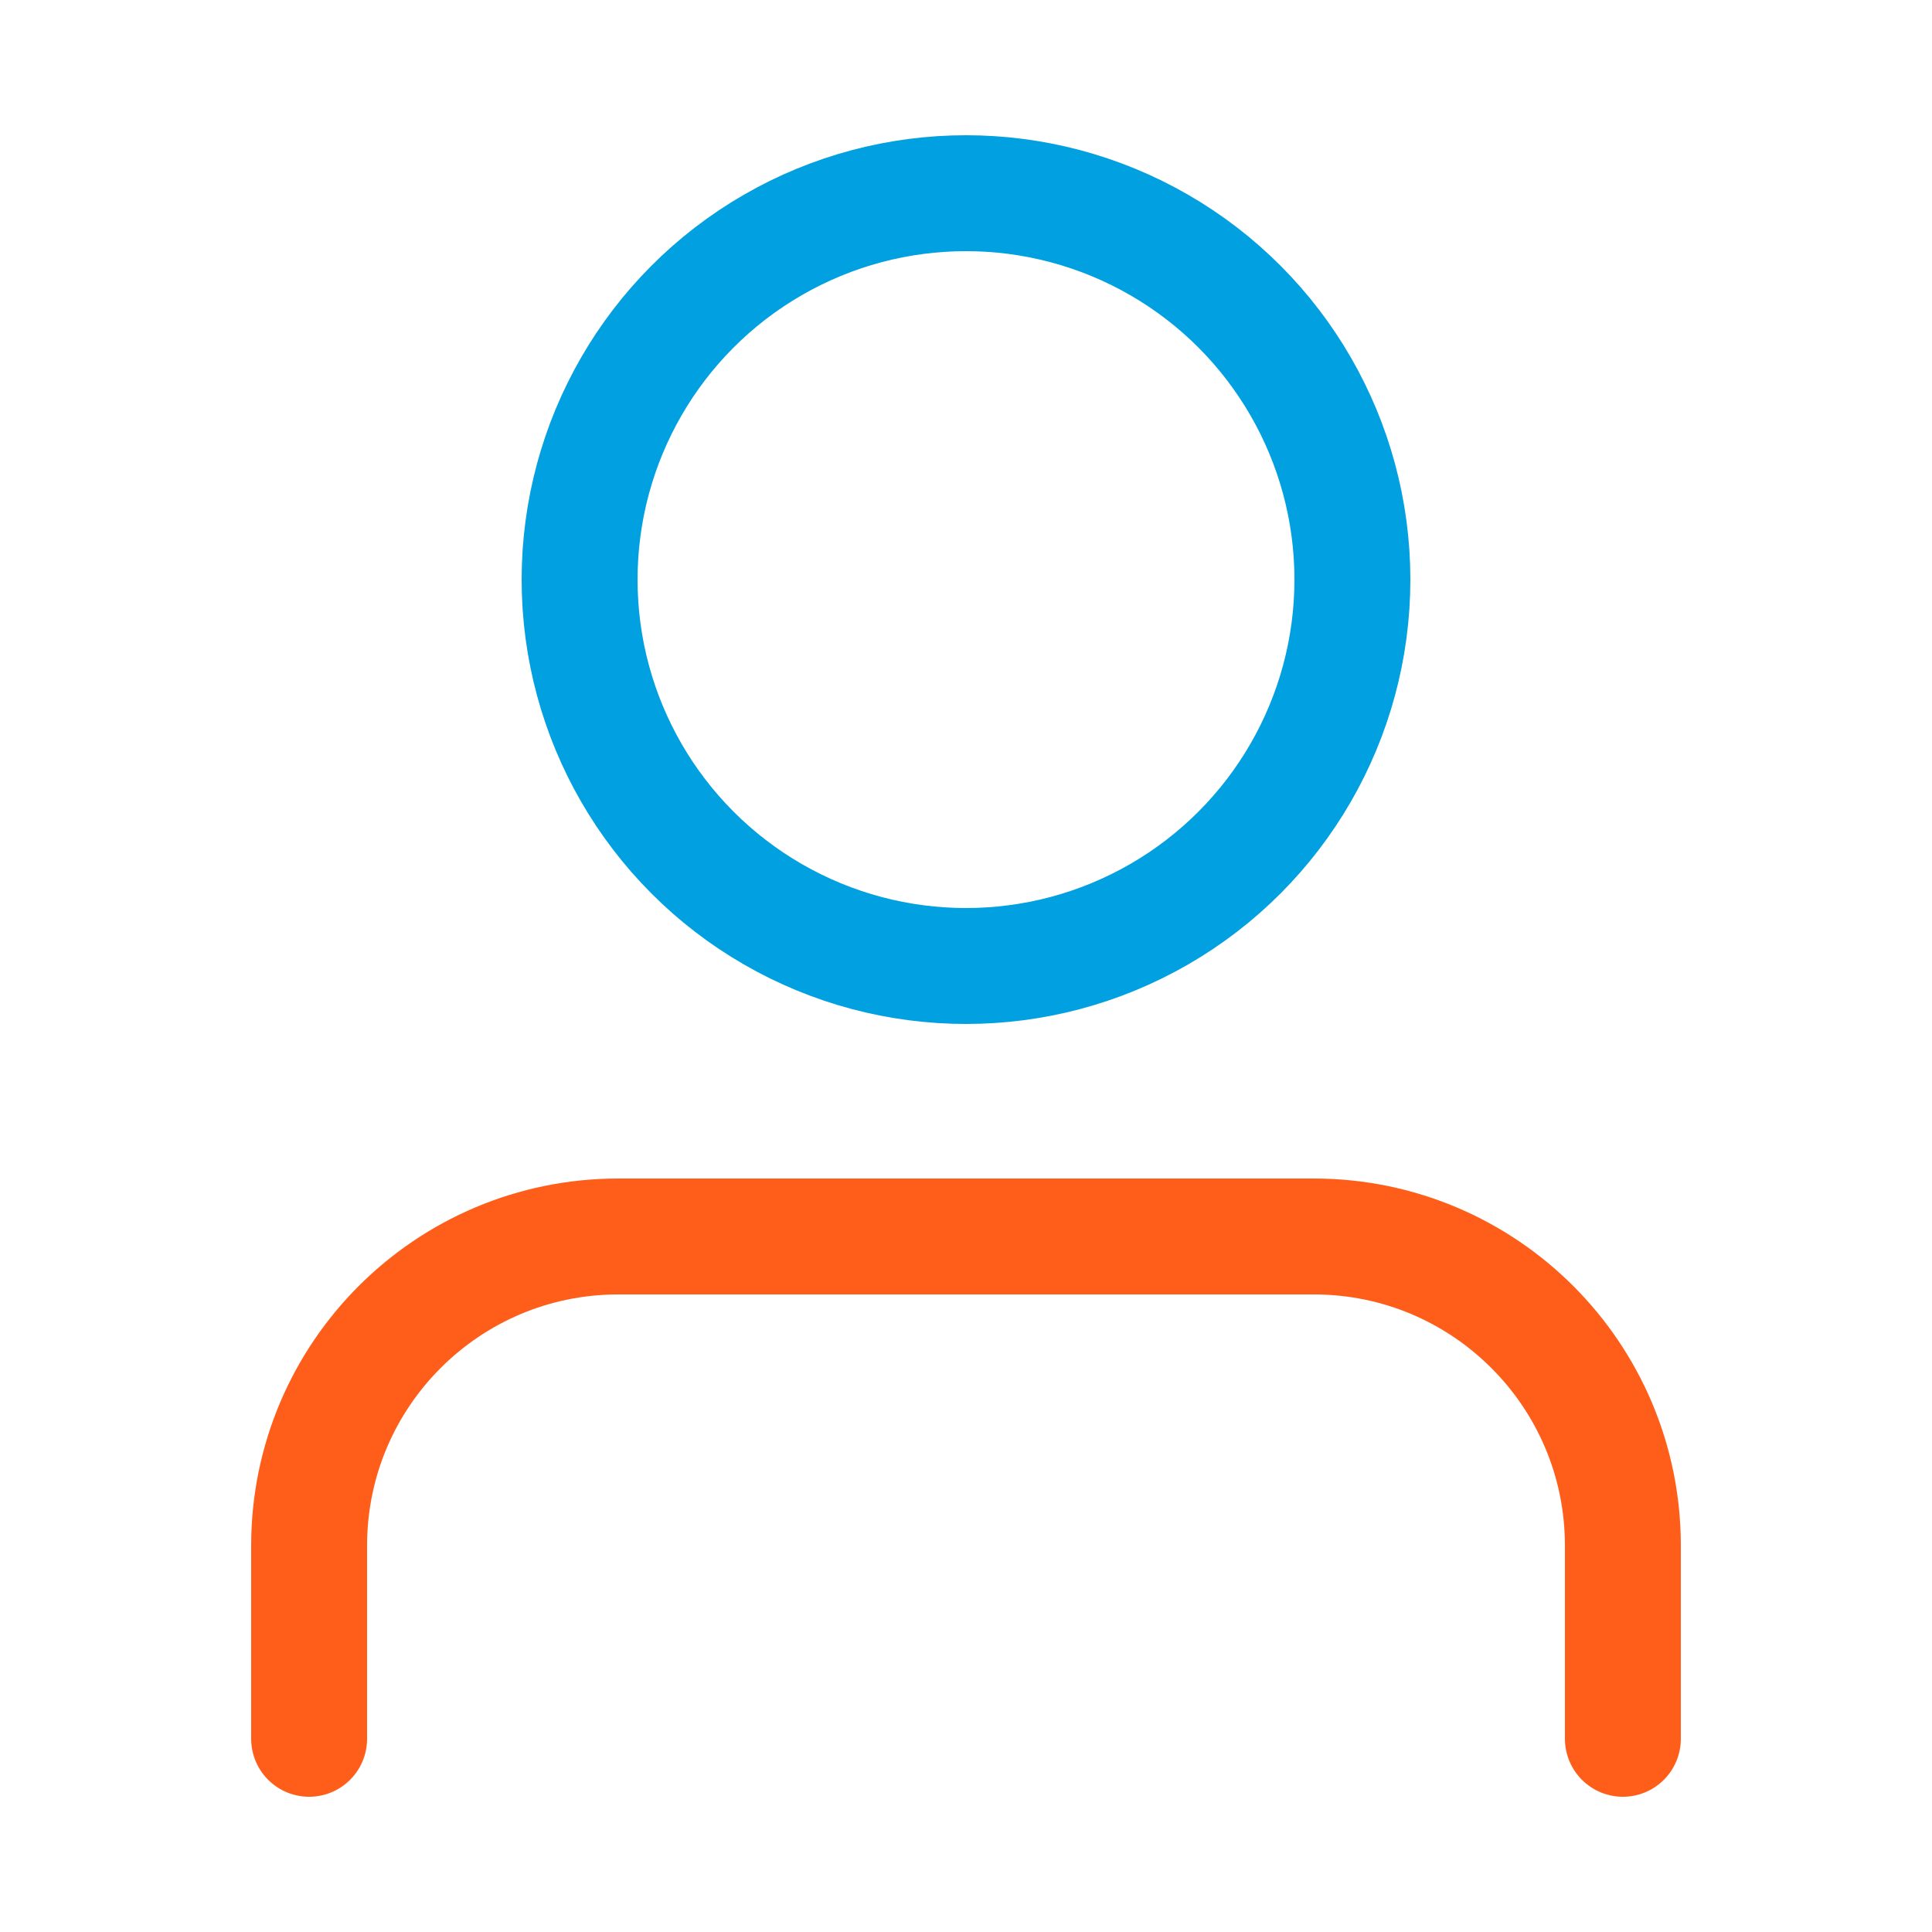
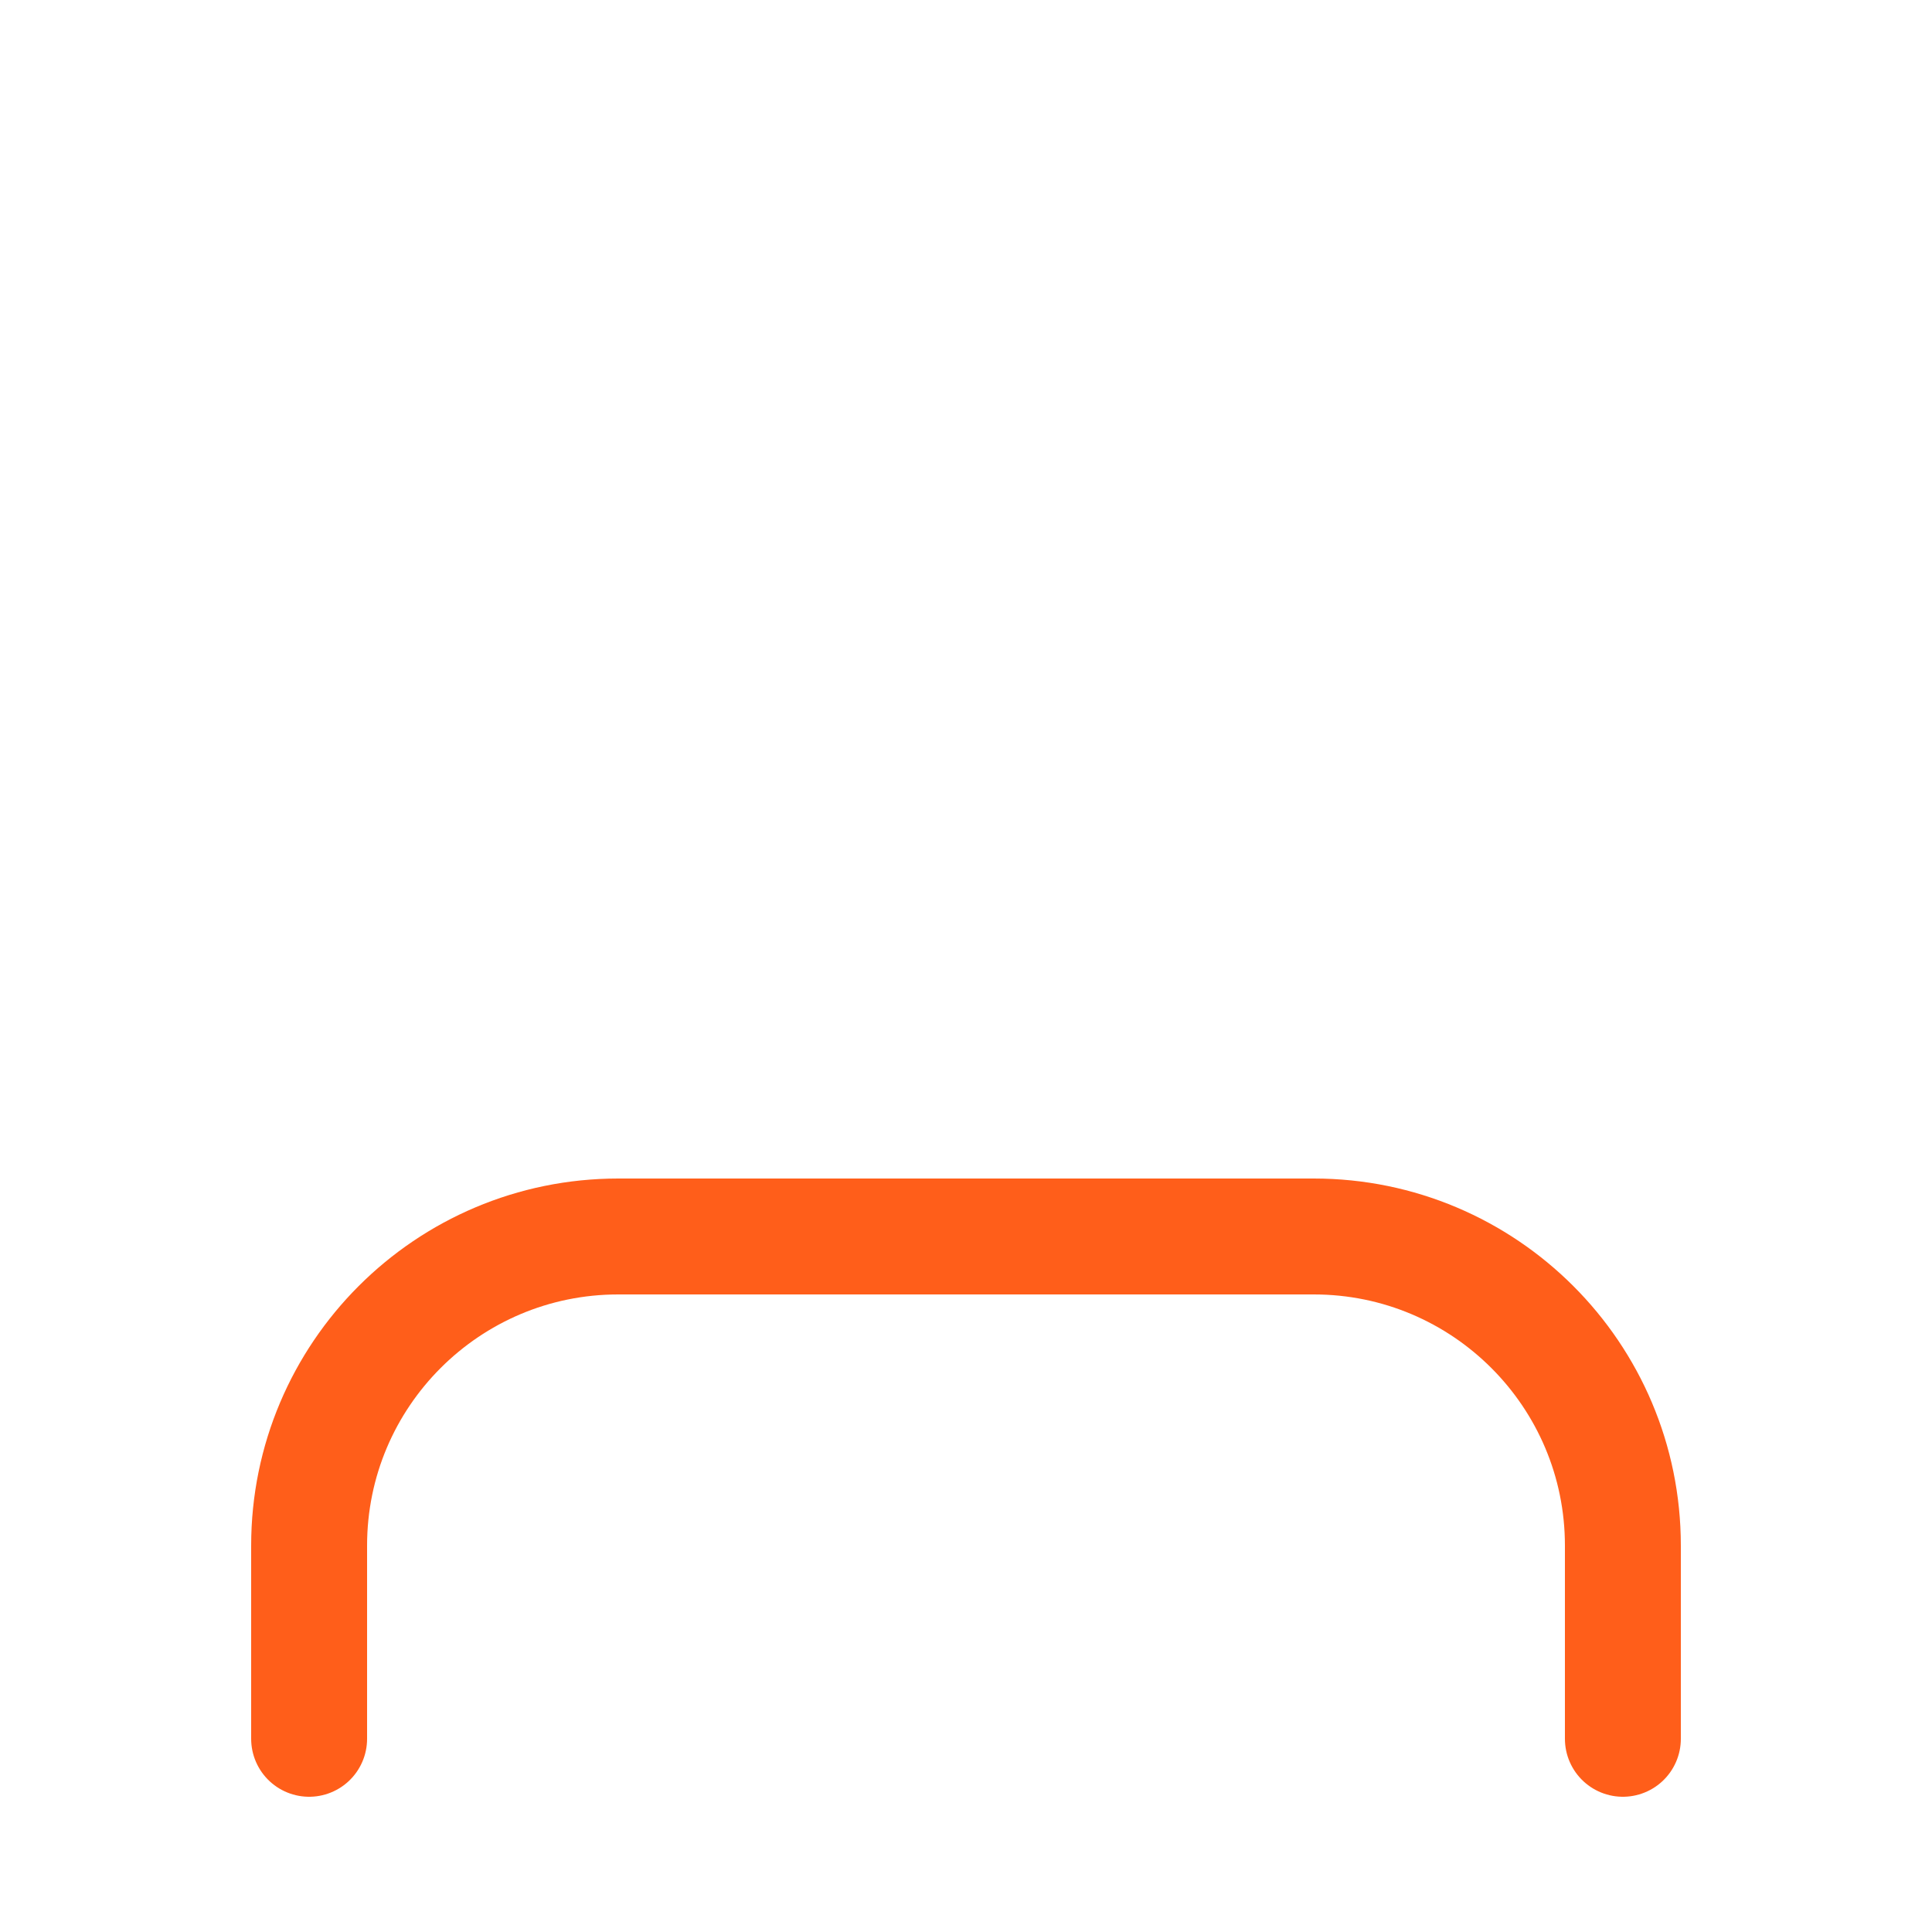
<svg xmlns="http://www.w3.org/2000/svg" width="50" height="50" viewBox="0 0 50 50" fill="none">
-   <circle cx="25" cy="15" r="10" stroke="#00A0E1" stroke-width="3" />
  <path d="M42 45V40C42 35.582 38.418 32 34 32H16C11.582 32 8 35.582 8 40V45" stroke="#FF5E1A" stroke-width="3" stroke-linecap="round" />
</svg>